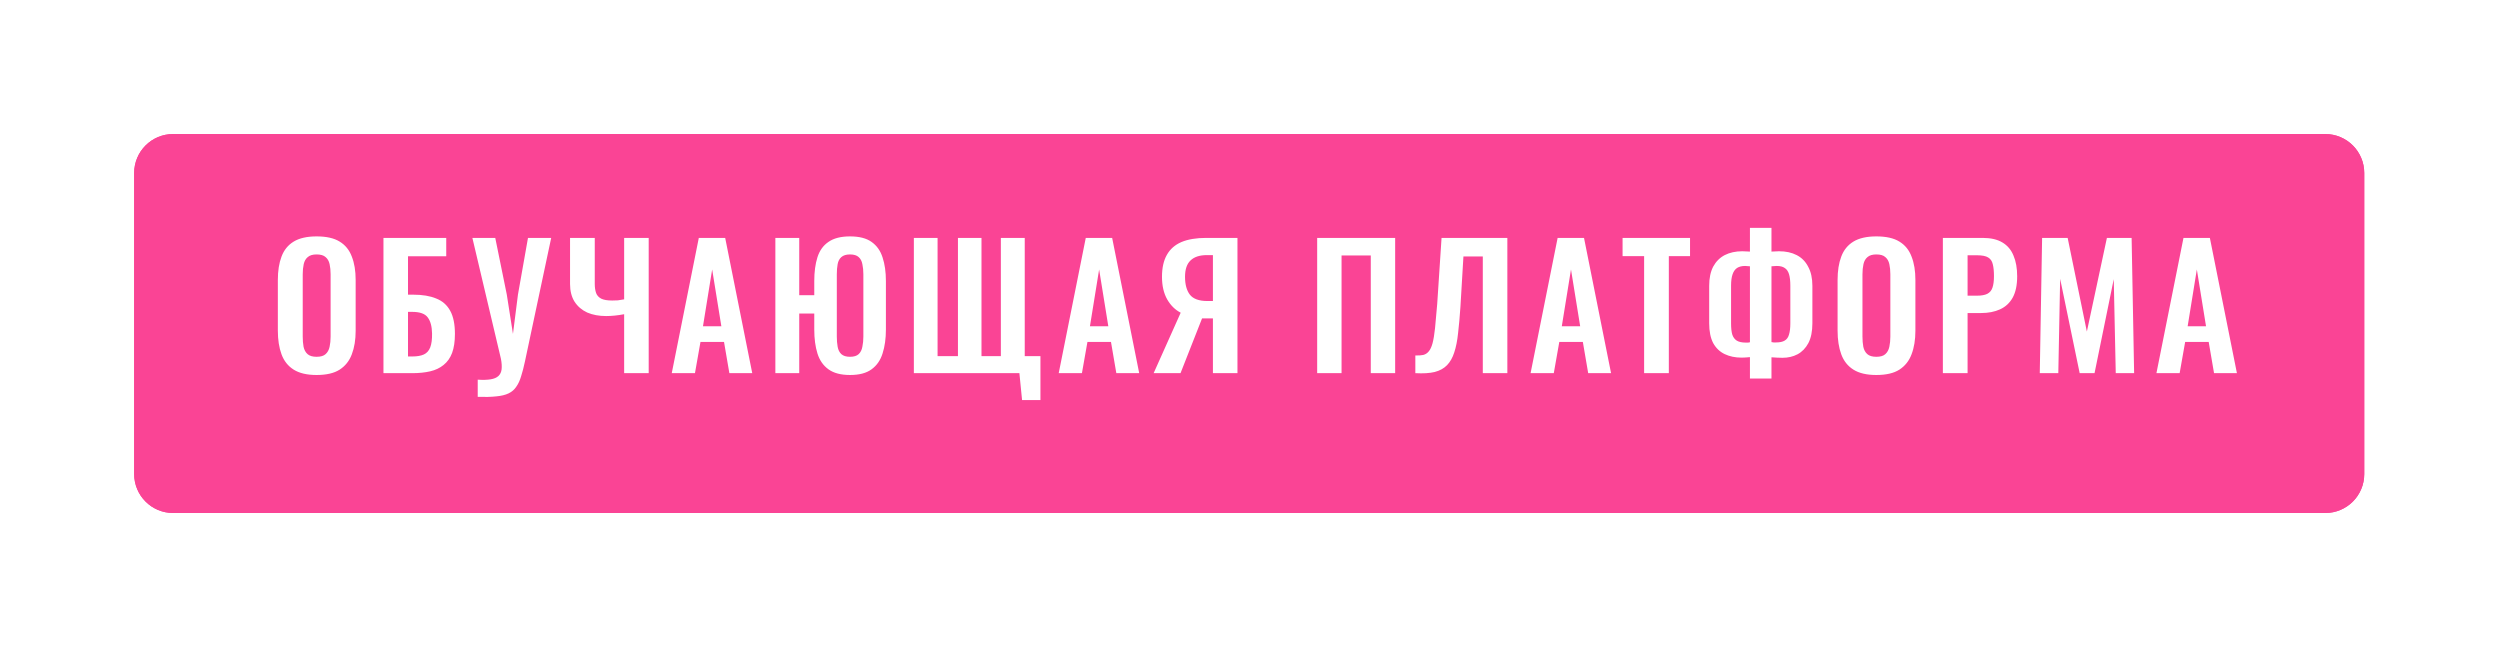
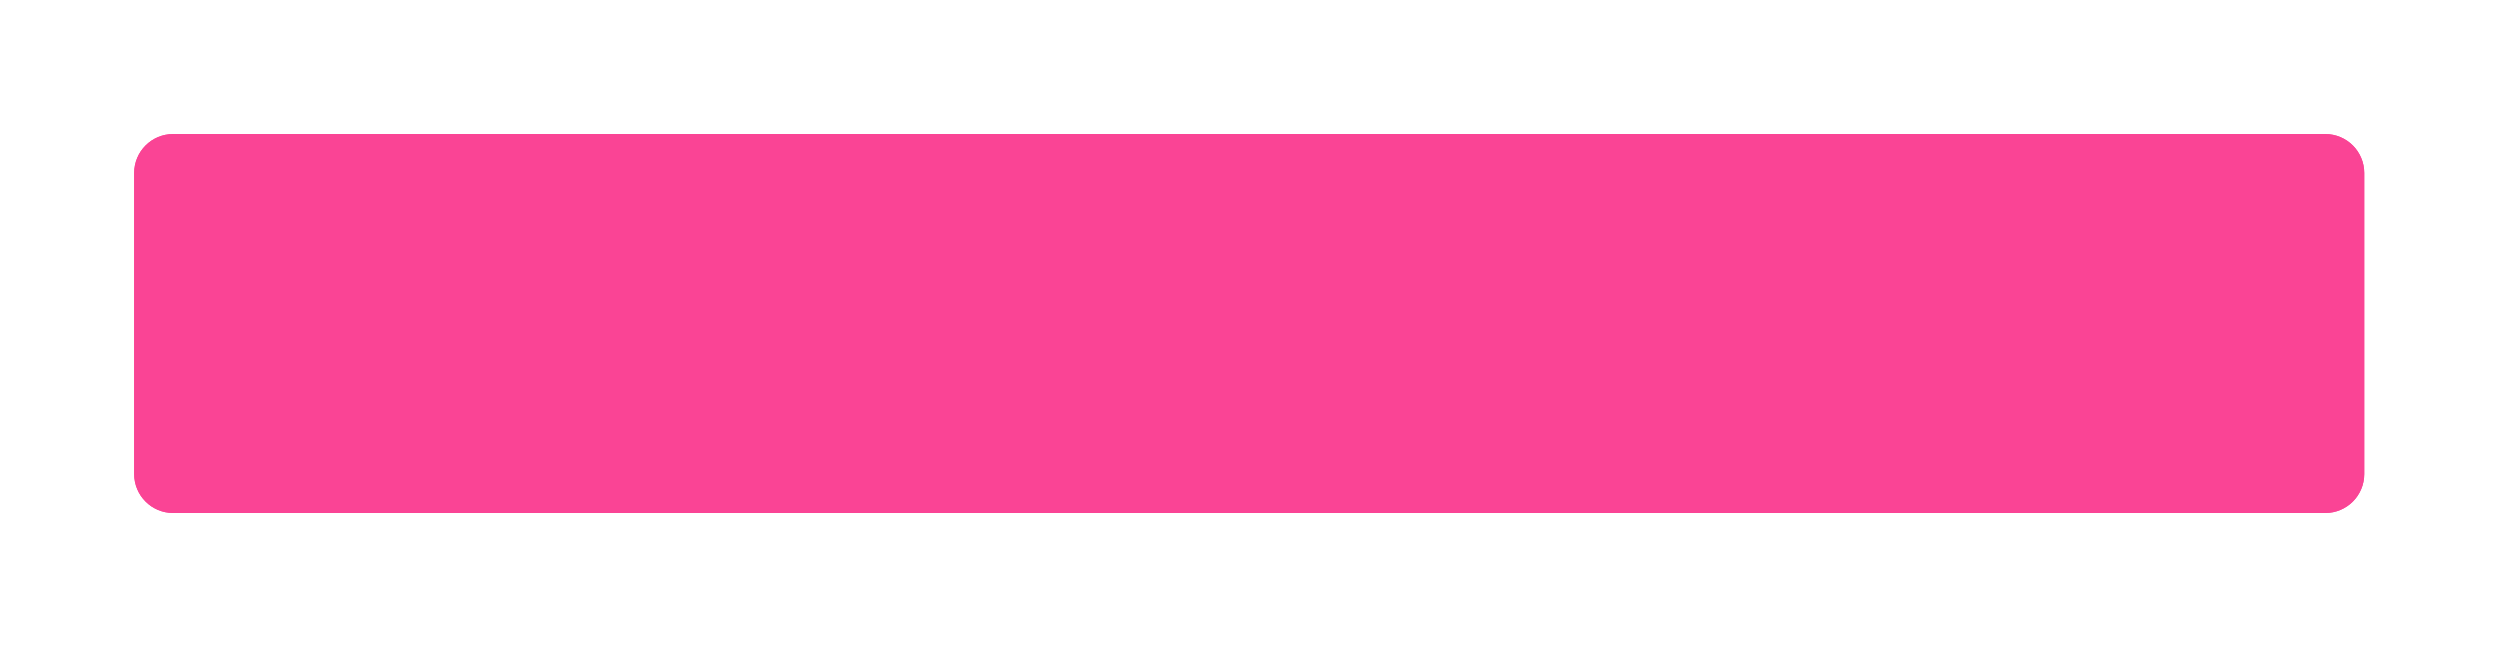
<svg xmlns="http://www.w3.org/2000/svg" width="917" height="238" viewBox="0 0 917 238" fill="none">
  <g filter="url(#filter0_d_262_1009)">
    <path d="M857 165.708V55.292C857 47.399 850.601 41 842.708 41H197.023H53.292C45.399 41 39 47.399 39 55.292V165.708C39 173.601 45.399 180 53.292 180H448H842.708C850.601 180 857 173.601 857 165.708Z" fill="#FA4495" />
    <path d="M850.875 55.292V165.708C850.875 170.219 847.219 173.875 842.708 173.875H448H53.292C48.781 173.875 45.125 170.219 45.125 165.708V55.292C45.125 50.781 48.781 47.125 53.292 47.125H197.023H842.708C847.219 47.125 850.875 50.781 850.875 55.292Z" stroke="#FA4495" stroke-width="12.25" />
  </g>
-   <path d="M116.123 137.549C112.611 137.549 109.814 136.895 107.731 135.589C105.649 134.282 104.158 132.404 103.26 129.954C102.362 127.504 101.913 124.605 101.913 121.256V102.697C101.913 99.349 102.362 96.491 103.26 94.123C104.158 91.713 105.649 89.876 107.731 88.61C109.814 87.344 112.611 86.711 116.123 86.711C119.716 86.711 122.533 87.344 124.575 88.61C126.658 89.876 128.148 91.713 129.046 94.123C129.985 96.491 130.455 99.349 130.455 102.697V121.317C130.455 124.625 129.985 127.504 129.046 129.954C128.148 132.363 126.658 134.241 124.575 135.589C122.533 136.895 119.716 137.549 116.123 137.549ZM116.123 130.872C117.633 130.872 118.736 130.546 119.43 129.892C120.165 129.239 120.655 128.341 120.9 127.197C121.145 126.054 121.268 124.809 121.268 123.461V100.615C121.268 99.227 121.145 97.981 120.9 96.879C120.655 95.776 120.165 94.919 119.43 94.306C118.736 93.653 117.633 93.326 116.123 93.326C114.693 93.326 113.611 93.653 112.876 94.306C112.141 94.919 111.651 95.776 111.406 96.879C111.161 97.981 111.039 99.227 111.039 100.615V123.461C111.039 124.809 111.141 126.054 111.345 127.197C111.59 128.341 112.08 129.239 112.815 129.892C113.55 130.546 114.653 130.872 116.123 130.872ZM140.652 136.875V87.263H163.682V94H149.656V108.087H151.616C154.964 108.087 157.761 108.557 160.007 109.496C162.293 110.395 164.008 111.905 165.152 114.029C166.295 116.111 166.867 118.929 166.867 122.481C166.867 125.258 166.52 127.585 165.826 129.464C165.131 131.301 164.09 132.771 162.702 133.874C161.354 134.976 159.721 135.752 157.802 136.201C155.883 136.65 153.698 136.875 151.248 136.875H140.652ZM149.656 130.75H151.309C153.024 130.75 154.413 130.505 155.474 130.015C156.536 129.525 157.312 128.667 157.802 127.442C158.292 126.177 158.516 124.462 158.476 122.297C158.435 119.725 157.904 117.765 156.883 116.417C155.903 115.07 154.004 114.396 151.187 114.396H149.656V130.75ZM175.229 145.573V139.264C177.148 139.386 178.721 139.345 179.946 139.141C181.211 138.937 182.171 138.529 182.824 137.916C183.478 137.304 183.866 136.487 183.988 135.466C184.111 134.405 184.029 133.118 183.743 131.607L173.269 87.263H181.661L185.887 108.026L188.153 122.481L189.991 108.026L193.666 87.263H202.179L192.563 132.526C192.114 134.65 191.644 136.467 191.154 137.978C190.705 139.529 190.113 140.815 189.378 141.836C188.684 142.898 187.745 143.715 186.561 144.286C185.376 144.858 183.866 145.225 182.028 145.389C180.191 145.593 177.924 145.654 175.229 145.573ZM228.938 136.875V115.254C226.57 115.703 224.365 115.927 222.323 115.927C219.71 115.927 217.403 115.499 215.402 114.641C213.442 113.743 211.89 112.416 210.747 110.66C209.645 108.904 209.093 106.74 209.093 104.167V87.263H218.158V104.167C218.158 105.433 218.322 106.536 218.648 107.475C218.975 108.373 219.608 109.067 220.547 109.557C221.486 110.007 222.813 110.231 224.528 110.231C225.182 110.231 225.876 110.211 226.611 110.17C227.346 110.088 228.122 109.966 228.938 109.802V87.263H237.942V136.875H228.938ZM246.399 136.875L256.322 87.263H265.999L275.922 136.875H267.531L265.571 125.421H256.934L254.913 136.875H246.399ZM257.853 119.664H264.591L261.222 98.839L257.853 119.664ZM311.781 137.549C308.433 137.549 305.799 136.855 303.88 135.466C301.961 134.078 300.613 132.138 299.838 129.647C299.062 127.157 298.674 124.237 298.674 120.889V115.009H293.161V136.875H284.403V87.263H293.161V108.271H298.674V103.065C298.674 99.717 299.062 96.817 299.838 94.368C300.613 91.918 301.961 90.039 303.88 88.733C305.799 87.385 308.433 86.711 311.781 86.711C315.171 86.711 317.804 87.385 319.683 88.733C321.602 90.08 322.949 91.979 323.725 94.429C324.542 96.879 324.95 99.757 324.95 103.065V120.889C324.95 124.196 324.542 127.116 323.725 129.647C322.949 132.138 321.602 134.078 319.683 135.466C317.804 136.855 315.171 137.549 311.781 137.549ZM311.781 130.872C313.211 130.872 314.272 130.546 314.966 129.892C315.661 129.239 316.11 128.341 316.314 127.197C316.559 126.054 316.681 124.809 316.681 123.461V100.615C316.681 99.227 316.559 97.981 316.314 96.879C316.11 95.776 315.661 94.919 314.966 94.306C314.272 93.653 313.211 93.326 311.781 93.326C310.393 93.326 309.331 93.653 308.596 94.306C307.902 94.919 307.453 95.776 307.249 96.879C307.045 97.981 306.943 99.227 306.943 100.615V123.461C306.943 124.809 307.045 126.054 307.249 127.197C307.453 128.341 307.902 129.239 308.596 129.892C309.331 130.546 310.393 130.872 311.781 130.872ZM374.894 146.736L373.914 136.875H335.204V87.263H343.902V130.627H351.374V87.263H360.011V130.627H367.116V87.263H375.874V130.627H381.632V146.736H374.894ZM388.337 136.875L398.259 87.263H407.937L417.859 136.875H409.468L407.508 125.421H398.872L396.85 136.875H388.337ZM399.79 119.664H406.528L403.159 98.839L399.79 119.664ZM423.155 136.875L433.077 114.702C431.036 113.641 429.382 112.007 428.116 109.802C426.85 107.557 426.217 104.8 426.217 101.534C426.217 98.267 426.81 95.593 427.994 93.51C429.178 91.387 430.954 89.815 433.322 88.794C435.732 87.773 438.774 87.263 442.449 87.263H453.902V136.875H444.899V116.785H442.02C441.938 116.785 441.755 116.785 441.469 116.785C441.183 116.785 440.999 116.785 440.917 116.785L433.016 136.875H423.155ZM442.877 110.415H444.899V93.571H442.694C440.04 93.571 438.039 94.225 436.691 95.531C435.344 96.797 434.67 98.798 434.67 101.534C434.67 104.351 435.262 106.536 436.446 108.087C437.671 109.639 439.815 110.415 442.877 110.415ZM483.139 136.875V87.263H511.743V136.875H502.801V93.694H492.082V136.875H483.139ZM519.146 136.875V130.382C520.289 130.423 521.249 130.362 522.025 130.199C522.842 129.995 523.515 129.566 524.046 128.912C524.618 128.259 525.087 127.259 525.455 125.911C525.822 124.523 526.129 122.665 526.374 120.337C526.619 118.01 526.884 115.05 527.17 111.456L528.762 87.263H552.895V136.875H543.891V94.061H536.786L535.684 112.559C535.439 116.193 535.153 119.398 534.826 122.175C534.54 124.952 534.071 127.32 533.417 129.28C532.805 131.199 531.927 132.751 530.784 133.935C529.64 135.119 528.129 135.956 526.251 136.446C524.373 136.895 522.004 137.038 519.146 136.875ZM561.416 136.875L571.338 87.263H581.016L590.938 136.875H582.547L580.587 125.421H571.951L569.93 136.875H561.416ZM572.87 119.664H579.607L576.238 98.839L572.87 119.664ZM603.062 136.875V93.939H595.16V87.263H619.905V93.939H612.127V136.875H603.062ZM641.875 138.835V130.995C641.426 131.036 640.936 131.077 640.405 131.117C639.874 131.158 639.364 131.179 638.874 131.179C636.505 131.179 634.423 130.75 632.626 129.892C630.829 129.035 629.421 127.687 628.4 125.85C627.42 123.972 626.93 121.542 626.93 118.561V104.841C626.93 102.024 627.42 99.676 628.4 97.797C629.421 95.919 630.829 94.51 632.626 93.571C634.464 92.632 636.607 92.162 639.057 92.162C639.547 92.162 640.058 92.183 640.589 92.224C641.119 92.224 641.548 92.244 641.875 92.285V83.588H649.776V92.285C650.144 92.244 650.572 92.224 651.062 92.224C651.593 92.183 652.083 92.162 652.532 92.162C655.064 92.162 657.228 92.632 659.025 93.571C660.862 94.51 662.271 95.94 663.251 97.859C664.272 99.737 664.782 102.065 664.782 104.841V118.561C664.782 121.542 664.292 123.972 663.312 125.85C662.332 127.687 661.005 129.055 659.331 129.954C657.698 130.811 655.86 131.24 653.819 131.24C653.165 131.24 652.492 131.22 651.797 131.179C651.144 131.138 650.47 131.097 649.776 131.056V138.835H641.875ZM640.405 125.666C640.65 125.666 640.915 125.666 641.201 125.666C641.487 125.625 641.712 125.585 641.875 125.544V97.675C641.589 97.634 641.283 97.614 640.956 97.614C640.67 97.573 640.384 97.552 640.099 97.552C638.914 97.552 637.934 97.797 637.159 98.287C636.424 98.778 635.872 99.553 635.505 100.615C635.137 101.677 634.954 103.065 634.954 104.78V118.622C634.954 120.297 635.097 121.644 635.382 122.665C635.709 123.686 636.26 124.441 637.036 124.931C637.812 125.421 638.935 125.666 640.405 125.666ZM651.491 125.605C652.839 125.605 653.88 125.38 654.615 124.931C655.391 124.482 655.922 123.747 656.207 122.726C656.534 121.665 656.697 120.297 656.697 118.622V104.78C656.697 103.024 656.534 101.615 656.207 100.554C655.881 99.492 655.35 98.737 654.615 98.287C653.921 97.797 652.941 97.552 651.675 97.552C651.348 97.552 651.022 97.573 650.695 97.614C650.368 97.614 650.062 97.634 649.776 97.675V125.482C650.021 125.523 650.287 125.564 650.572 125.605C650.899 125.605 651.205 125.605 651.491 125.605ZM688.236 137.549C684.724 137.549 681.927 136.895 679.845 135.589C677.762 134.282 676.272 132.404 675.373 129.954C674.475 127.504 674.026 124.605 674.026 121.256V102.697C674.026 99.349 674.475 96.491 675.373 94.123C676.272 91.713 677.762 89.876 679.845 88.61C681.927 87.344 684.724 86.711 688.236 86.711C691.829 86.711 694.647 87.344 696.688 88.61C698.771 89.876 700.261 91.713 701.16 94.123C702.099 96.491 702.568 99.349 702.568 102.697V121.317C702.568 124.625 702.099 127.504 701.16 129.954C700.261 132.363 698.771 134.241 696.688 135.589C694.647 136.895 691.829 137.549 688.236 137.549ZM688.236 130.872C689.747 130.872 690.849 130.546 691.543 129.892C692.278 129.239 692.768 128.341 693.013 127.197C693.258 126.054 693.381 124.809 693.381 123.461V100.615C693.381 99.227 693.258 97.981 693.013 96.879C692.768 95.776 692.278 94.919 691.543 94.306C690.849 93.653 689.747 93.326 688.236 93.326C686.807 93.326 685.725 93.653 684.99 94.306C684.255 94.919 683.765 95.776 683.52 96.879C683.275 97.981 683.152 99.227 683.152 100.615V123.461C683.152 124.809 683.254 126.054 683.458 127.197C683.703 128.341 684.193 129.239 684.928 129.892C685.663 130.546 686.766 130.872 688.236 130.872ZM712.643 136.875V87.263H727.22C730.201 87.263 732.61 87.814 734.448 88.916C736.326 90.019 737.694 91.632 738.551 93.755C739.45 95.838 739.899 98.369 739.899 101.35C739.899 104.576 739.348 107.189 738.245 109.19C737.143 111.15 735.591 112.579 733.59 113.477C731.63 114.376 729.303 114.825 726.608 114.825H721.708V136.875H712.643ZM721.708 108.455H725.138C726.771 108.455 728.037 108.23 728.935 107.781C729.874 107.291 730.507 106.536 730.834 105.515C731.201 104.453 731.385 103.045 731.385 101.289C731.385 99.492 731.242 98.043 730.956 96.94C730.711 95.797 730.14 94.96 729.241 94.429C728.384 93.898 727.016 93.632 725.138 93.632H721.708V108.455ZM748.189 136.875L749.046 87.263H758.417L765.461 121.624L772.811 87.263H781.876L782.795 136.875H776.057L775.322 102.391L768.279 136.875H762.827L755.661 102.269L754.987 136.875H748.189ZM790.979 136.875L800.901 87.263H810.579L820.501 136.875H812.11L810.15 125.421H801.514L799.493 136.875H790.979ZM802.433 119.664H809.17L805.801 98.839L802.433 119.664Z" fill="white" />
  <defs>
    <filter id="filter0_d_262_1009" x="0.208" y="0.167" width="916" height="237" filterUnits="userSpaceOnUse" color-interpolation-filters="sRGB">
      <feFlood flood-opacity="0" result="BackgroundImageFix" />
      <feColorMatrix in="SourceAlpha" type="matrix" values="0 0 0 0 0 0 0 0 0 0 0 0 0 0 0 0 0 0 127 0" result="hardAlpha" />
      <feOffset dx="10.208" dy="8.167" />
      <feGaussianBlur stdDeviation="24.5" />
      <feComposite in2="hardAlpha" operator="out" />
      <feColorMatrix type="matrix" values="0 0 0 0 0 0 0 0 0 0 0 0 0 0 0 0 0 0 0.25 0" />
      <feBlend mode="normal" in2="BackgroundImageFix" result="effect1_dropShadow_262_1009" />
      <feBlend mode="normal" in="SourceGraphic" in2="effect1_dropShadow_262_1009" result="shape" />
    </filter>
  </defs>
</svg>